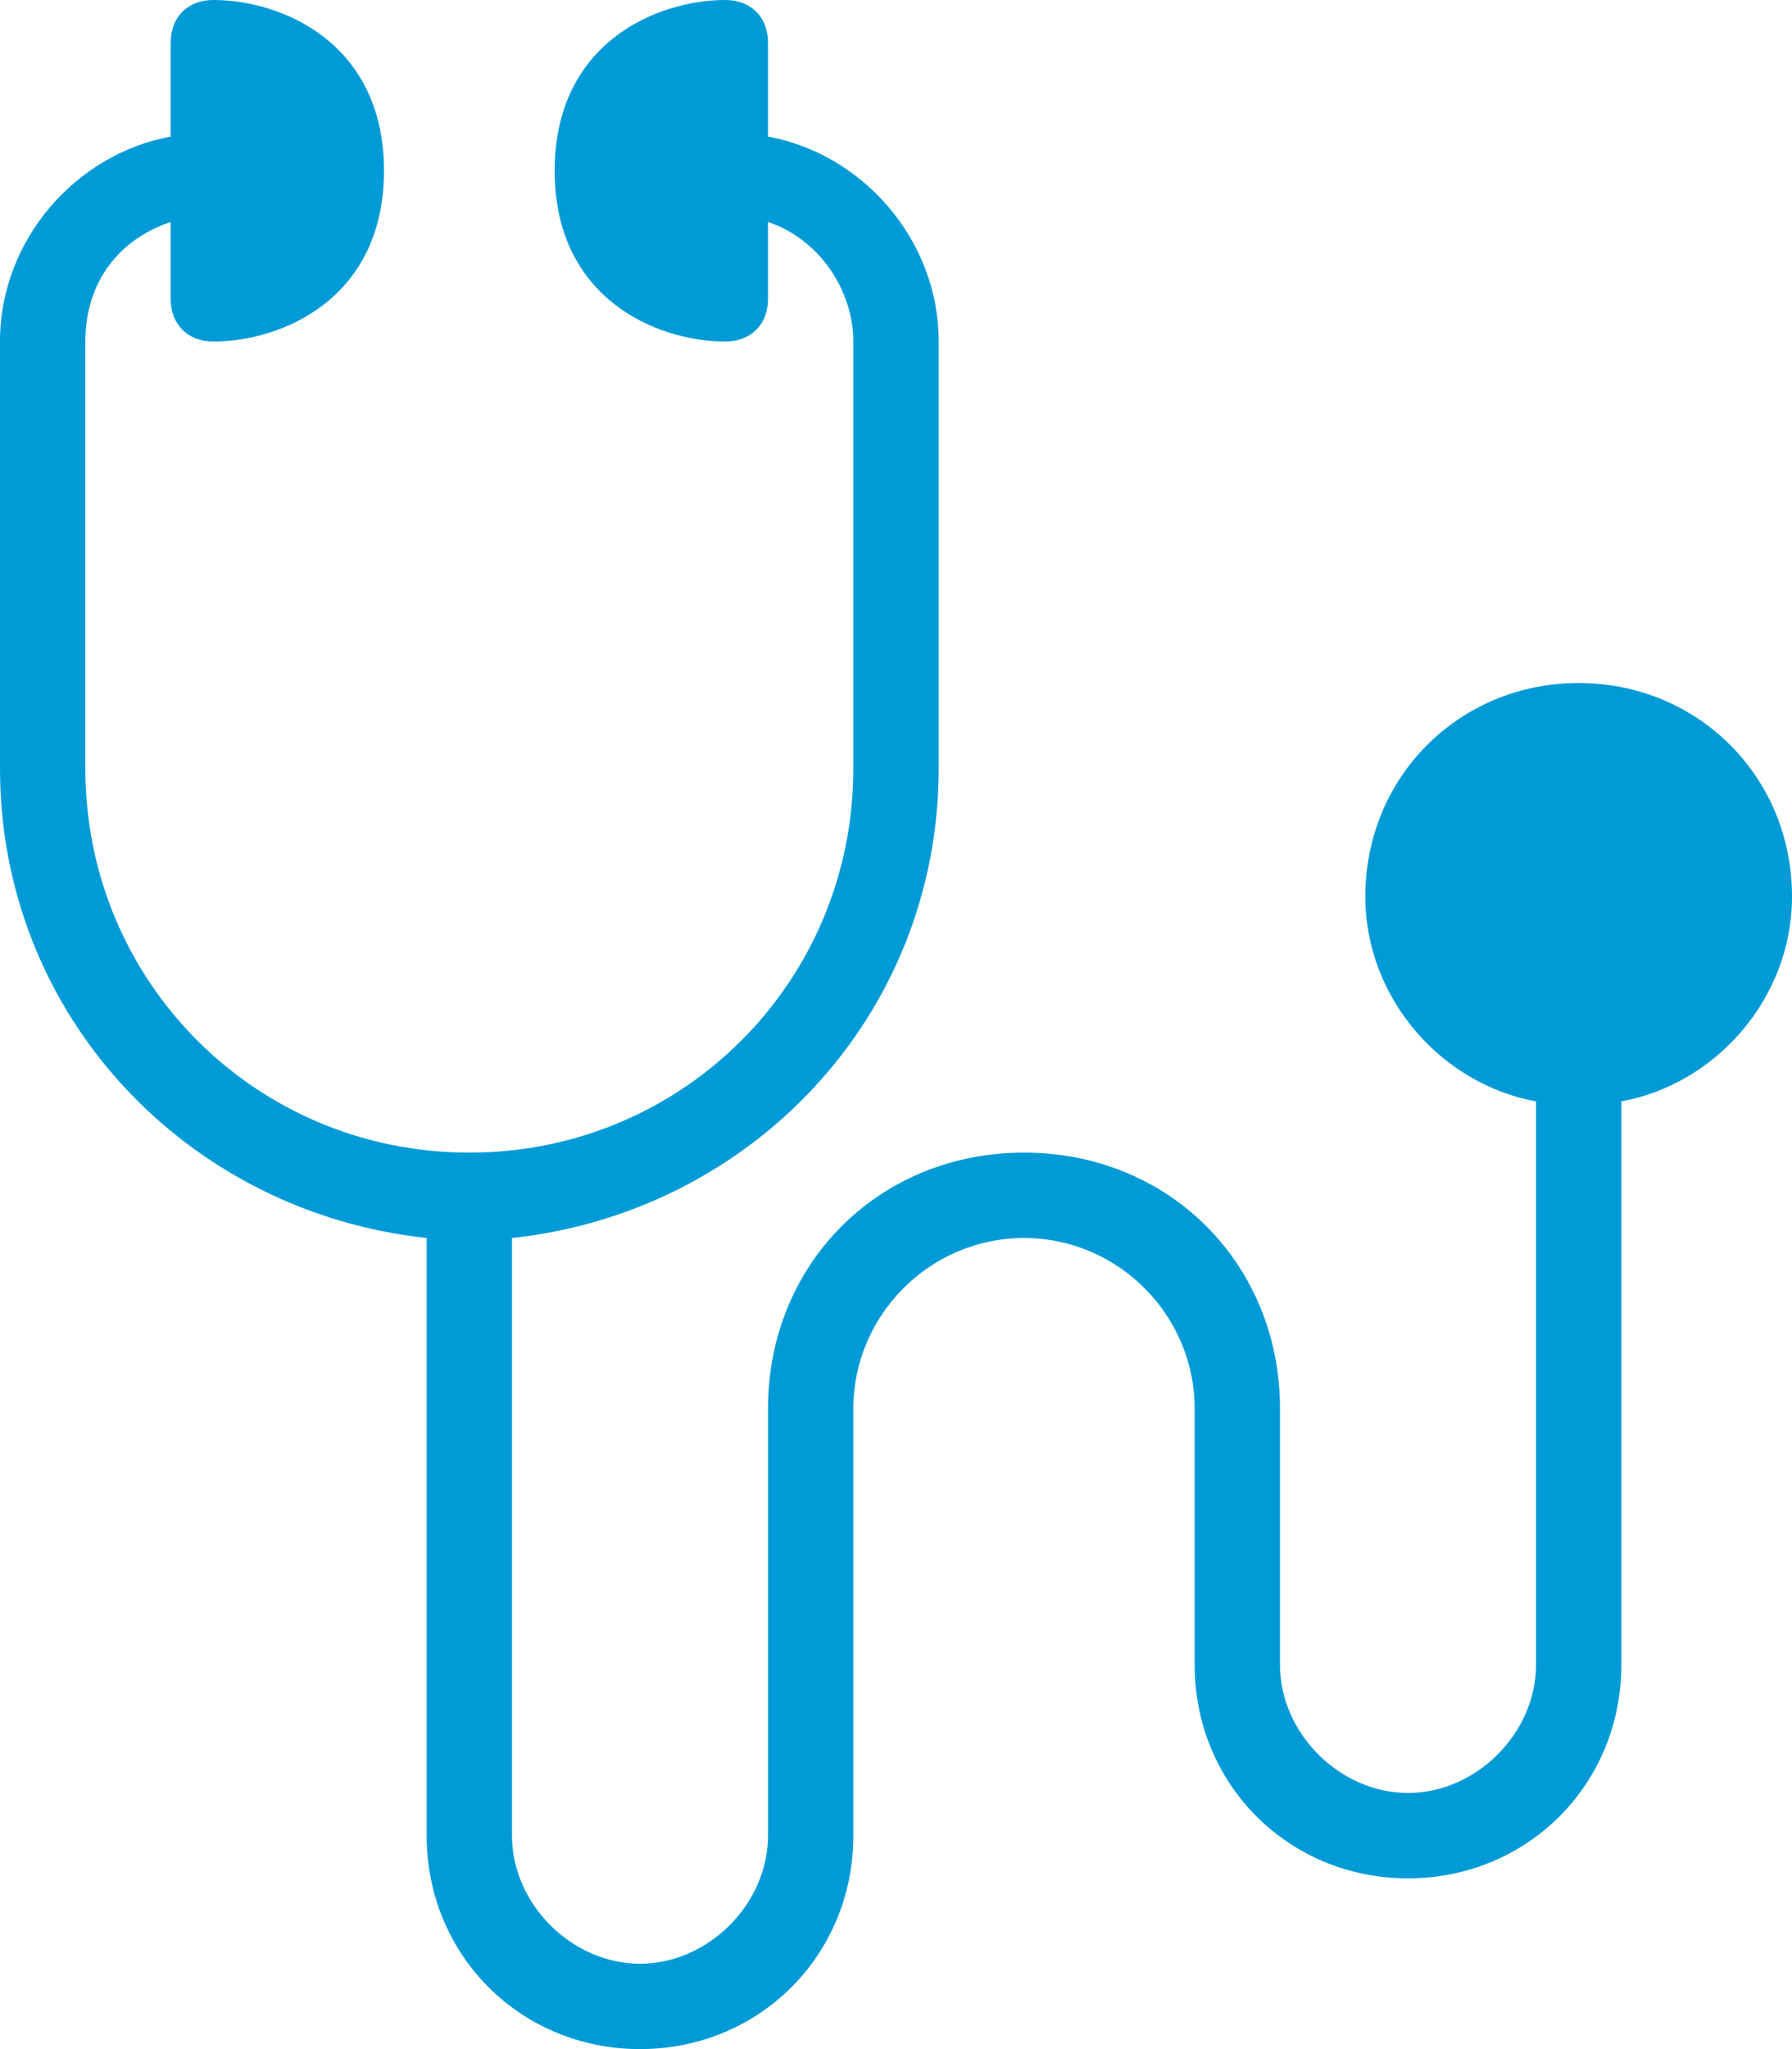
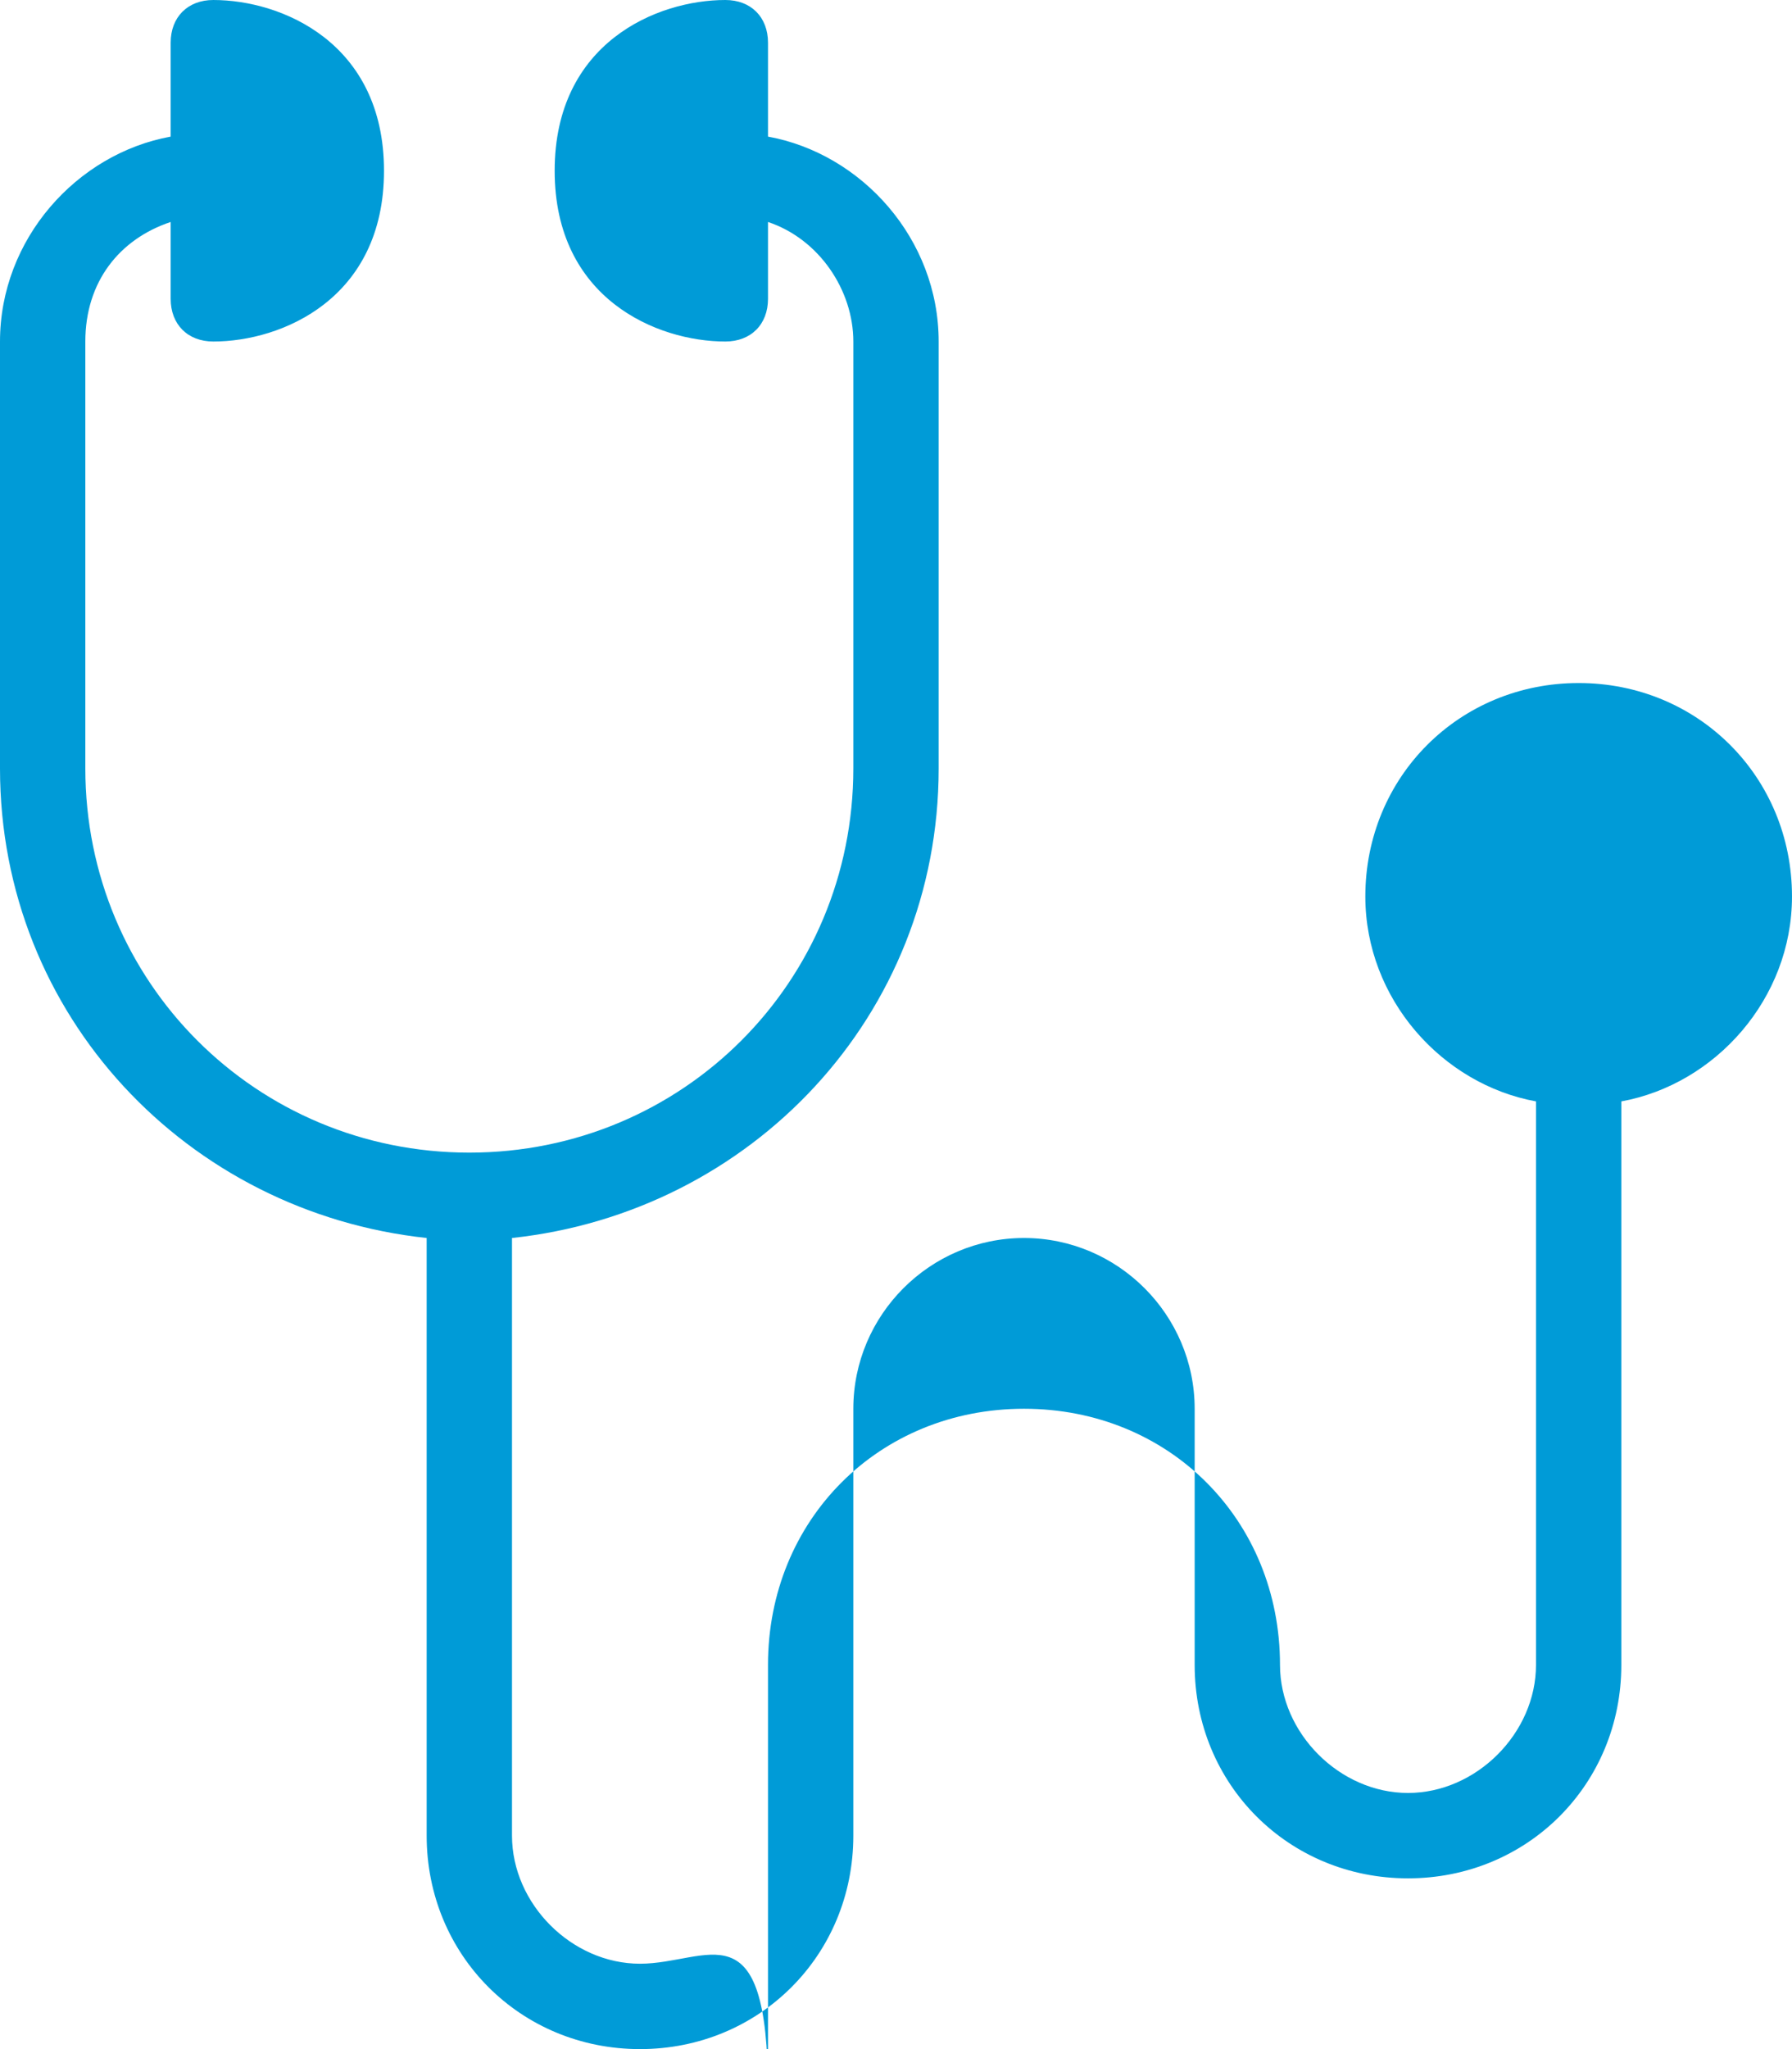
<svg xmlns="http://www.w3.org/2000/svg" version="1.1" id="Layer_1" x="0px" y="0px" viewBox="0 0 21 24" enable-background="new 0 0 21 24" xml:space="preserve">
-   <path fill="#009BD7" d="M18.5,8C17.1,8,16,9.1,16,10.5c0,1.2,0.9,2.2,2,2.4v6.6c0,0.8-0.7,1.5-1.5,1.5c-0.8,0-1.5-0.7-1.5-1.5v-3  c0-1.7-1.3-3-3-3s-3,1.3-3,3v5C9,22.3,8.3,23,7.5,23C6.7,23,6,22.3,6,21.5v-7c2.8-0.3,5-2.6,5-5.5V4c0-1.2-0.9-2.2-2-2.4V0.5  C9,0.2,8.8,0,8.5,0c-0.8,0-2,0.5-2,2s1.2,2,2,2C8.8,4,9,3.8,9,3.5V2.6c0.6,0.2,1,0.8,1,1.4v5c0,2.5-2,4.5-4.5,4.5C3,13.5,1,11.5,1,9  V4c0-0.7,0.4-1.2,1-1.4v0.9C2,3.8,2.2,4,2.5,4c0.8,0,2-0.5,2-2s-1.2-2-2-2C2.2,0,2,0.2,2,0.5v1.1C0.9,1.8,0,2.8,0,4v5  c0,2.9,2.2,5.2,5,5.5v7C5,22.9,6.1,24,7.5,24s2.5-1.1,2.5-2.5v-5c0-1.1,0.9-2,2-2c1.1,0,2,0.9,2,2v3c0,1.4,1.1,2.5,2.5,2.5  s2.5-1.1,2.5-2.5v-6.6c1.1-0.2,2-1.2,2-2.4C21,9.1,19.9,8,18.5,8z" />
+   <path fill="#009BD7" d="M18.5,8C17.1,8,16,9.1,16,10.5c0,1.2,0.9,2.2,2,2.4v6.6c0,0.8-0.7,1.5-1.5,1.5c-0.8,0-1.5-0.7-1.5-1.5c0-1.7-1.3-3-3-3s-3,1.3-3,3v5C9,22.3,8.3,23,7.5,23C6.7,23,6,22.3,6,21.5v-7c2.8-0.3,5-2.6,5-5.5V4c0-1.2-0.9-2.2-2-2.4V0.5  C9,0.2,8.8,0,8.5,0c-0.8,0-2,0.5-2,2s1.2,2,2,2C8.8,4,9,3.8,9,3.5V2.6c0.6,0.2,1,0.8,1,1.4v5c0,2.5-2,4.5-4.5,4.5C3,13.5,1,11.5,1,9  V4c0-0.7,0.4-1.2,1-1.4v0.9C2,3.8,2.2,4,2.5,4c0.8,0,2-0.5,2-2s-1.2-2-2-2C2.2,0,2,0.2,2,0.5v1.1C0.9,1.8,0,2.8,0,4v5  c0,2.9,2.2,5.2,5,5.5v7C5,22.9,6.1,24,7.5,24s2.5-1.1,2.5-2.5v-5c0-1.1,0.9-2,2-2c1.1,0,2,0.9,2,2v3c0,1.4,1.1,2.5,2.5,2.5  s2.5-1.1,2.5-2.5v-6.6c1.1-0.2,2-1.2,2-2.4C21,9.1,19.9,8,18.5,8z" />
</svg>